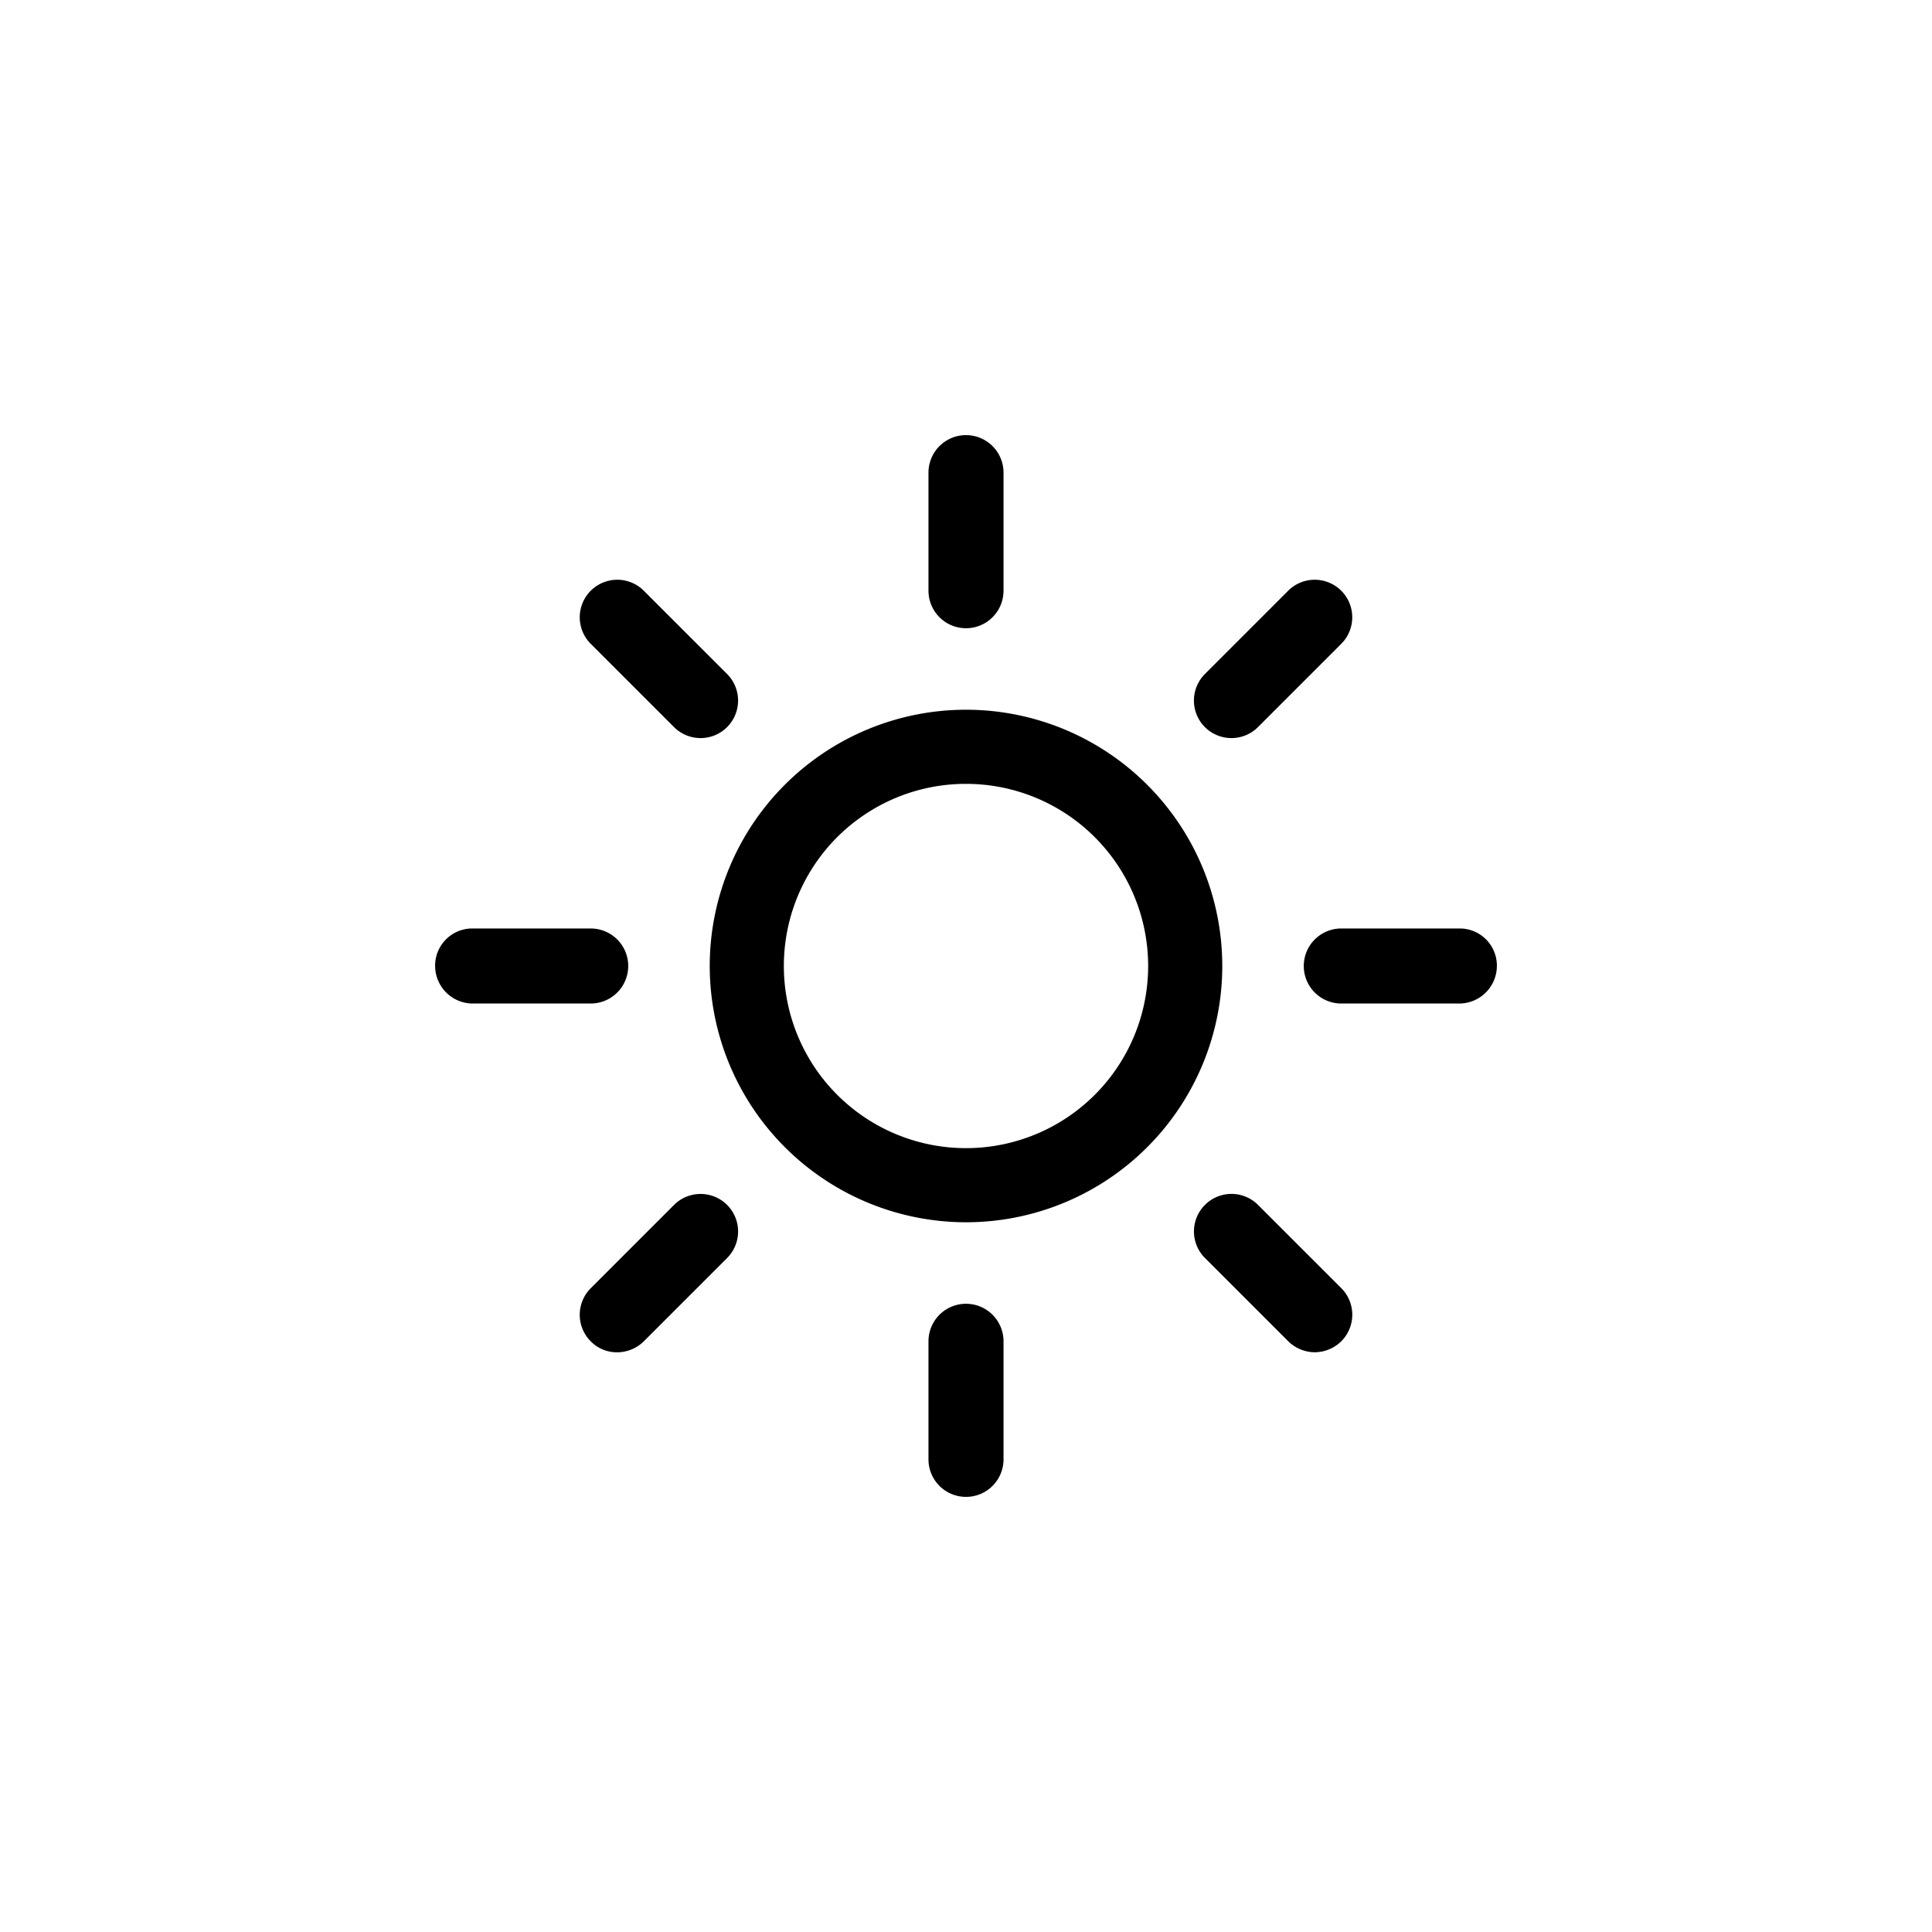
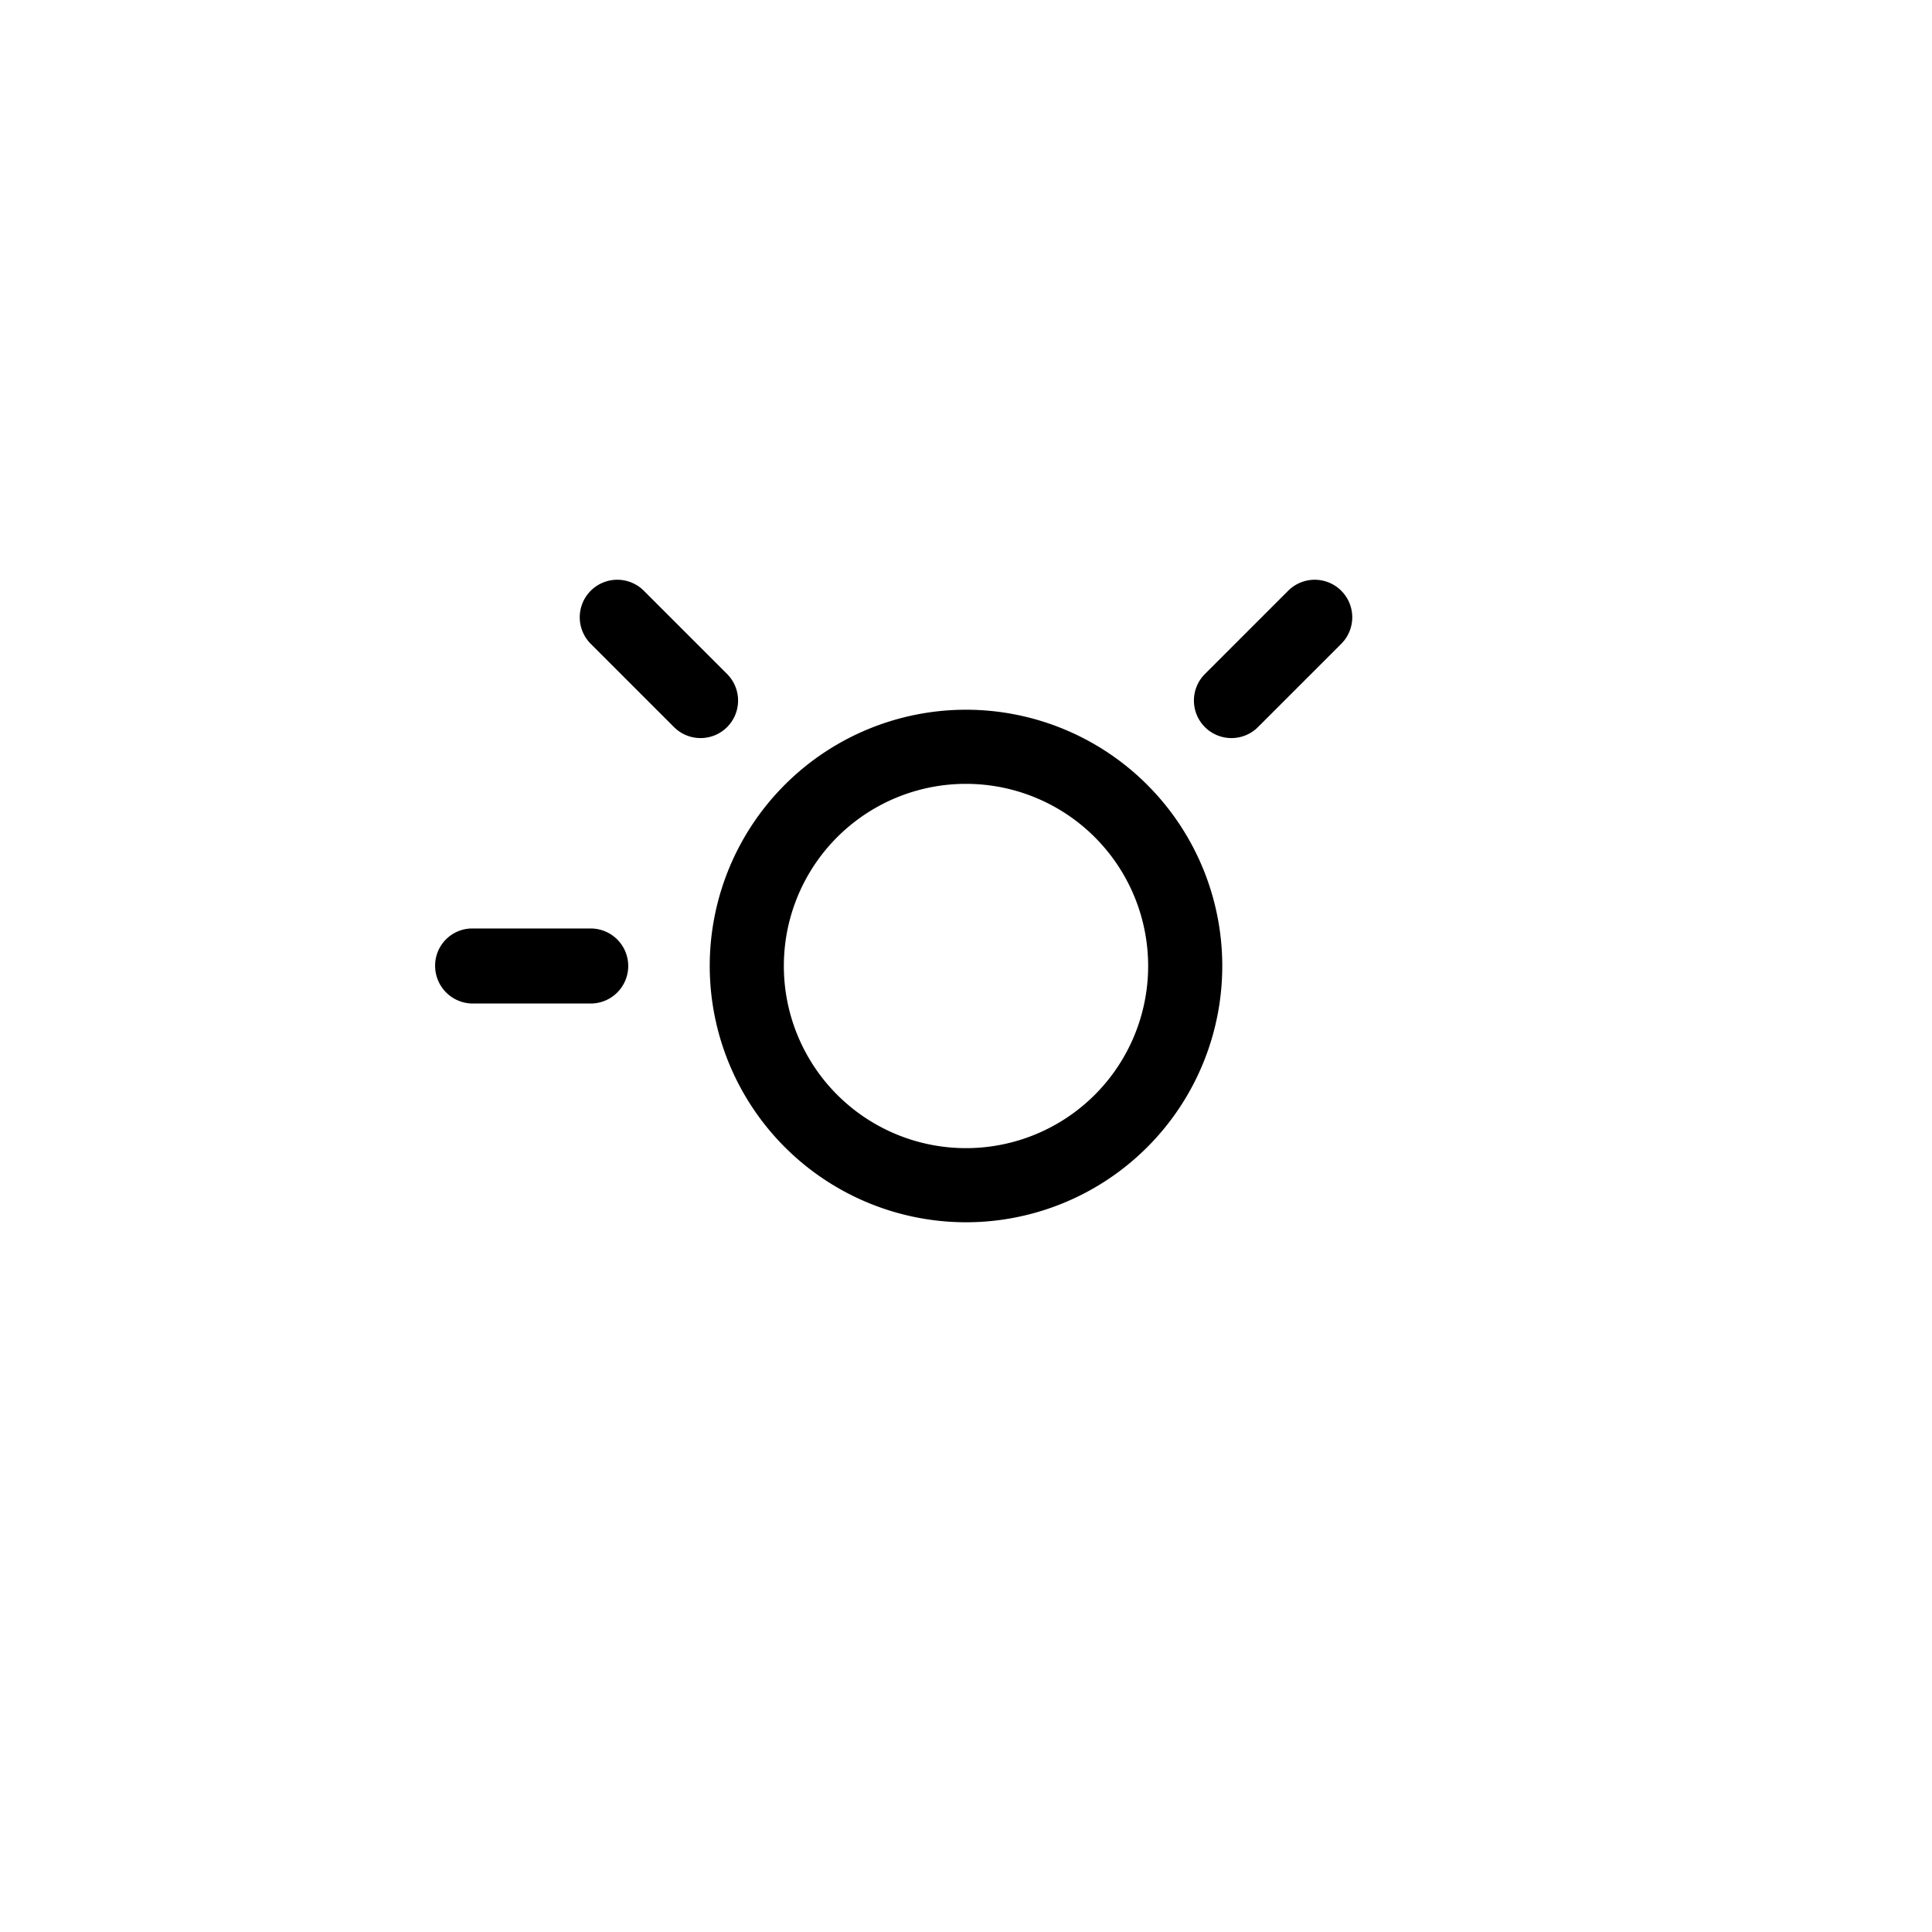
<svg xmlns="http://www.w3.org/2000/svg" id="Layer_1" data-name="Layer 1" viewBox="0 0 416 416">
  <title>rozklad_dzienny</title>
  <path d="M208,263.18A55.18,55.18,0,1,0,152.82,208,55.22,55.22,0,0,0,208,263.18Zm0-94.4A39.22,39.22,0,1,1,168.78,208,39.2,39.2,0,0,1,208,168.78Z" />
-   <path d="M216.08,127.19V101.77a8.08,8.08,0,1,0-16.16,0v25.42a8.08,8.08,0,1,0,16.16,0Z" />
-   <path d="M199.92,288.81v25.42a8.08,8.08,0,1,0,16.16,0V288.81a8.08,8.08,0,0,0-16.16,0Z" />
  <path d="M270.87,156.56l17.93-17.93a8.08,8.08,0,1,0-11.43-11.43l-17.93,17.93a8.09,8.09,0,0,0,0,11.43,8.09,8.09,0,0,0,11.43,0Z" />
-   <path d="M127.19,288.81a7.89,7.89,0,0,0,5.72,2.37,8.23,8.23,0,0,0,5.72-2.37l17.93-17.93a8.08,8.08,0,0,0-11.43-11.43l-17.93,17.93A8.09,8.09,0,0,0,127.19,288.81Z" />
-   <path d="M322.31,208a8,8,0,0,0-8.08-8.08H288.81a8.08,8.08,0,0,0,0,16.16h25.42A8.12,8.12,0,0,0,322.31,208Z" />
  <path d="M101.77,216.08h25.42a8.08,8.08,0,1,0,0-16.16H101.77A8,8,0,0,0,93.69,208,8.12,8.12,0,0,0,101.77,216.08Z" />
-   <path d="M283.09,291.17a8.23,8.23,0,0,0,5.72-2.37,8.09,8.09,0,0,0,0-11.43l-17.93-17.93a8.08,8.08,0,1,0-11.43,11.43l17.93,17.93A8.23,8.23,0,0,0,283.09,291.17Z" />
  <path d="M156.56,156.56a8.09,8.09,0,0,0,0-11.43l-17.93-17.93a8.08,8.08,0,0,0-11.43,11.43l17.93,17.93a8.09,8.09,0,0,0,11.43,0Z" />
</svg>